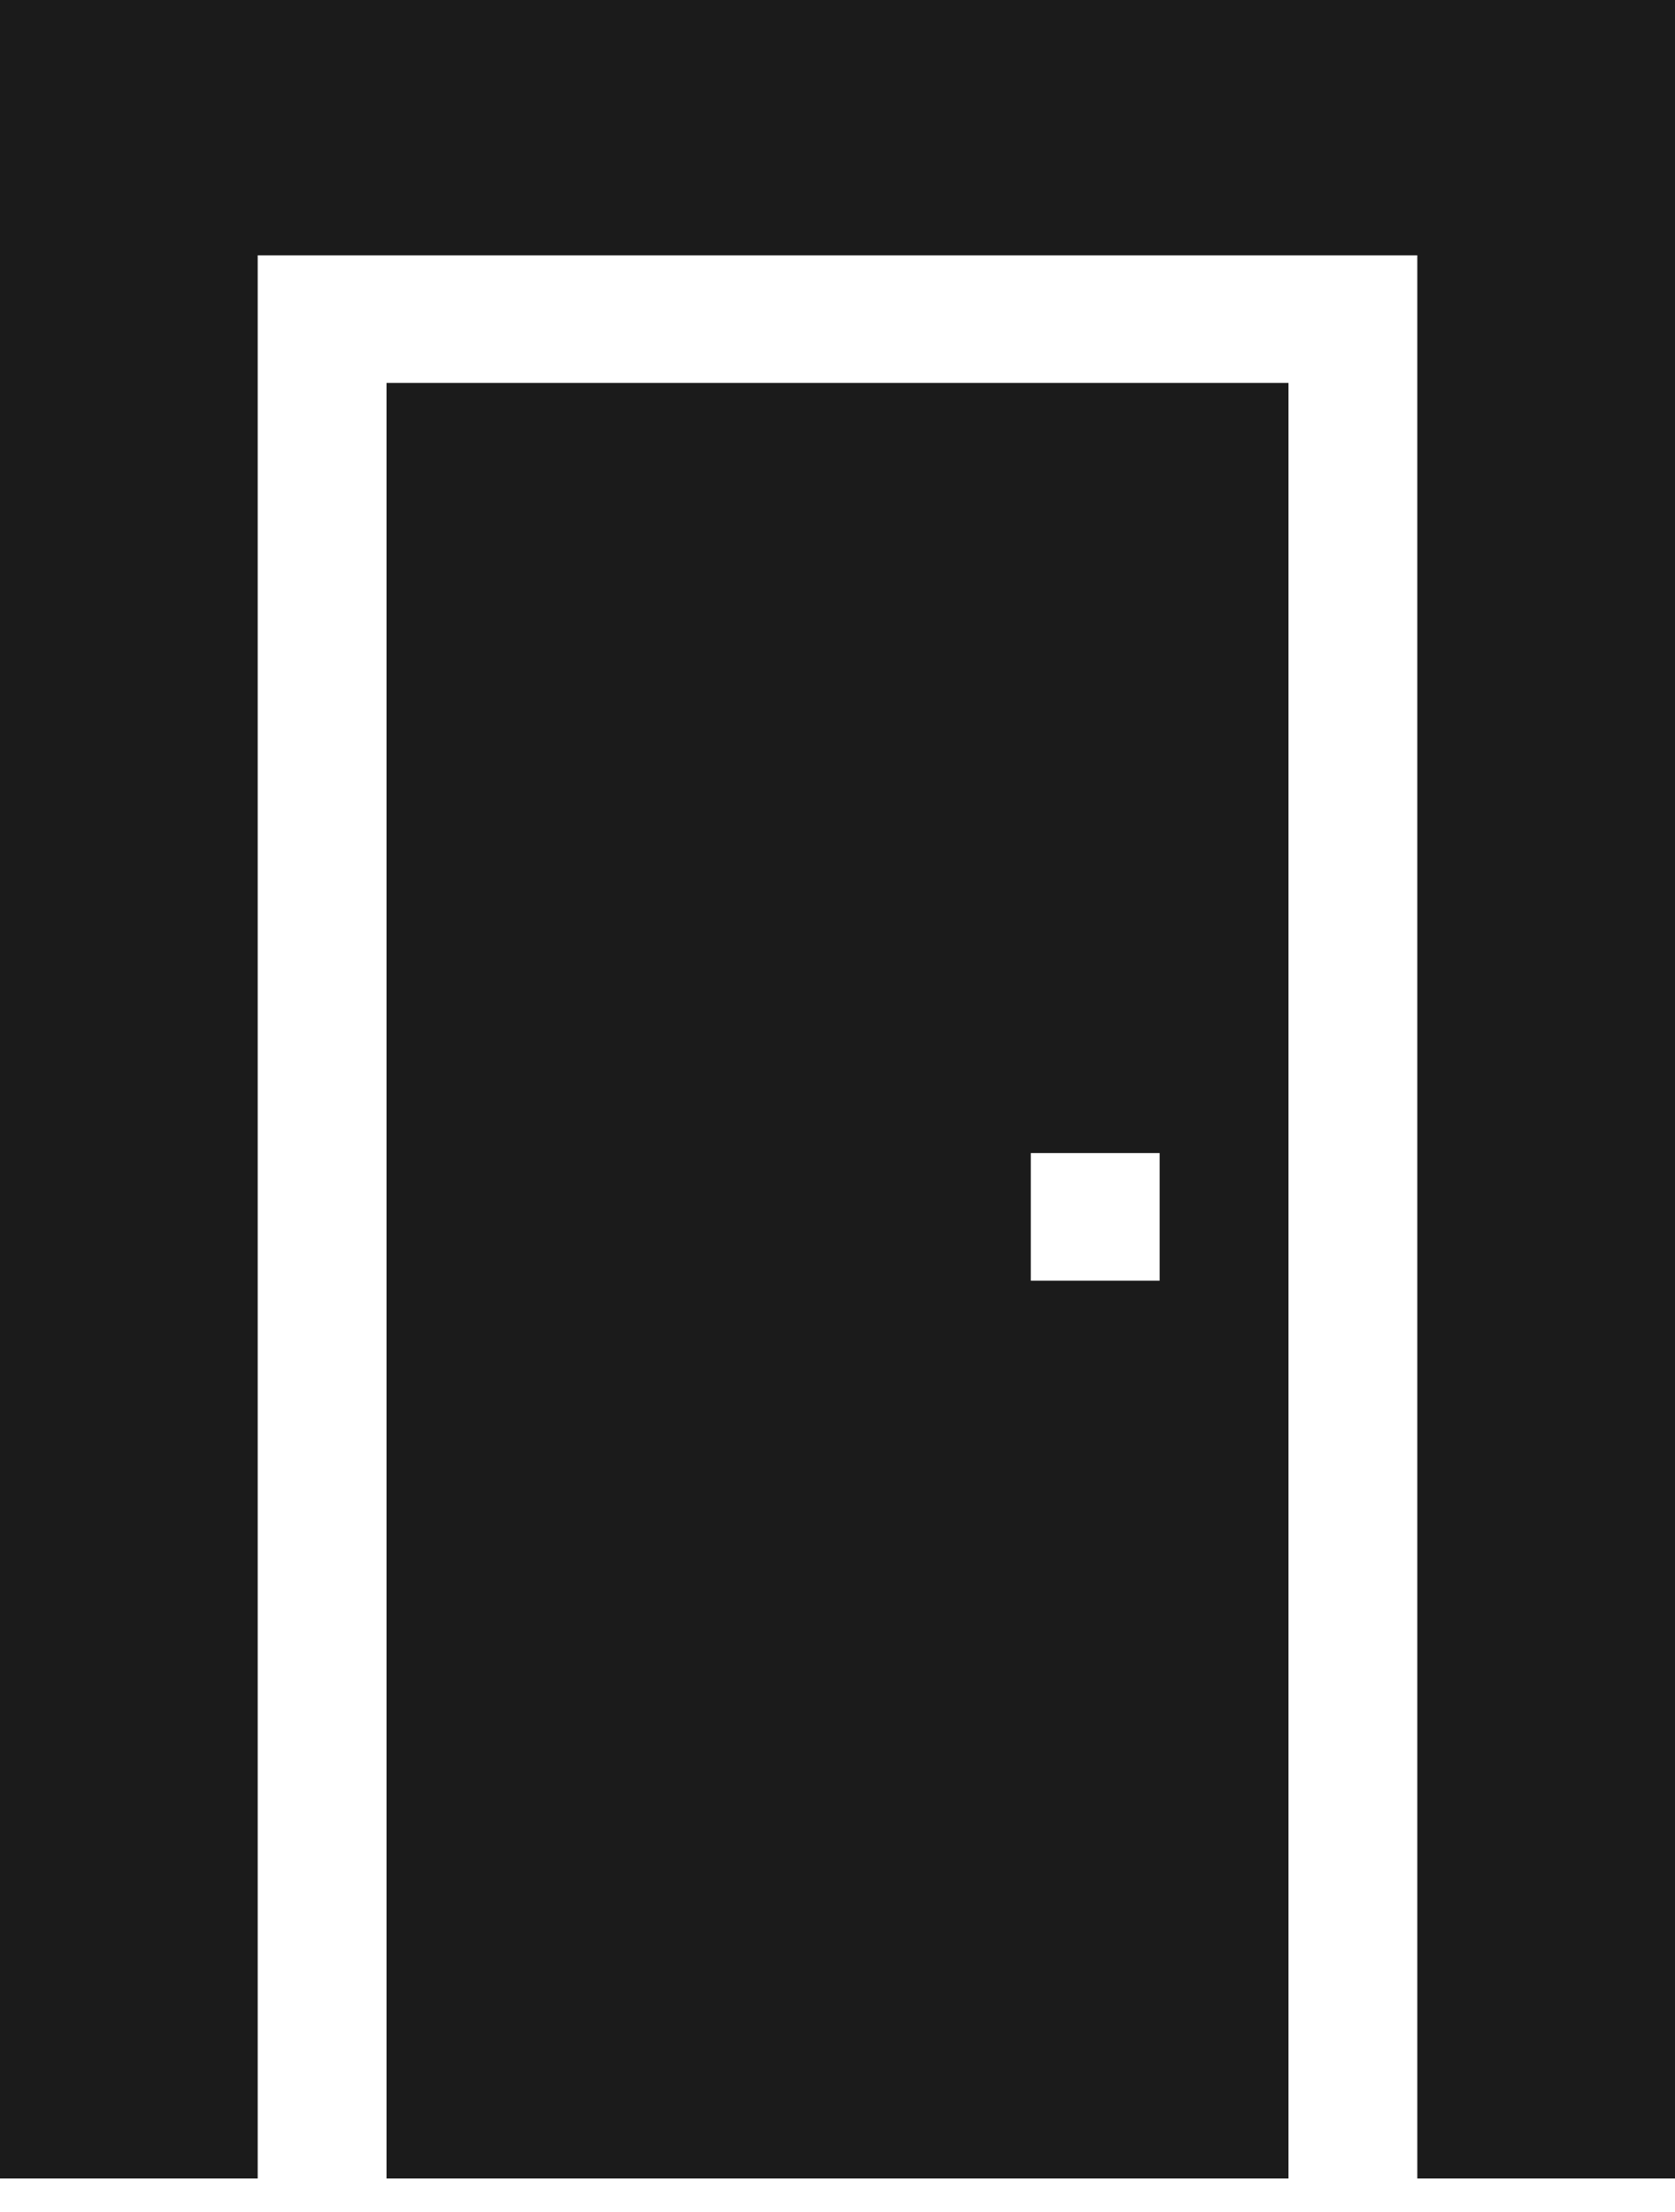
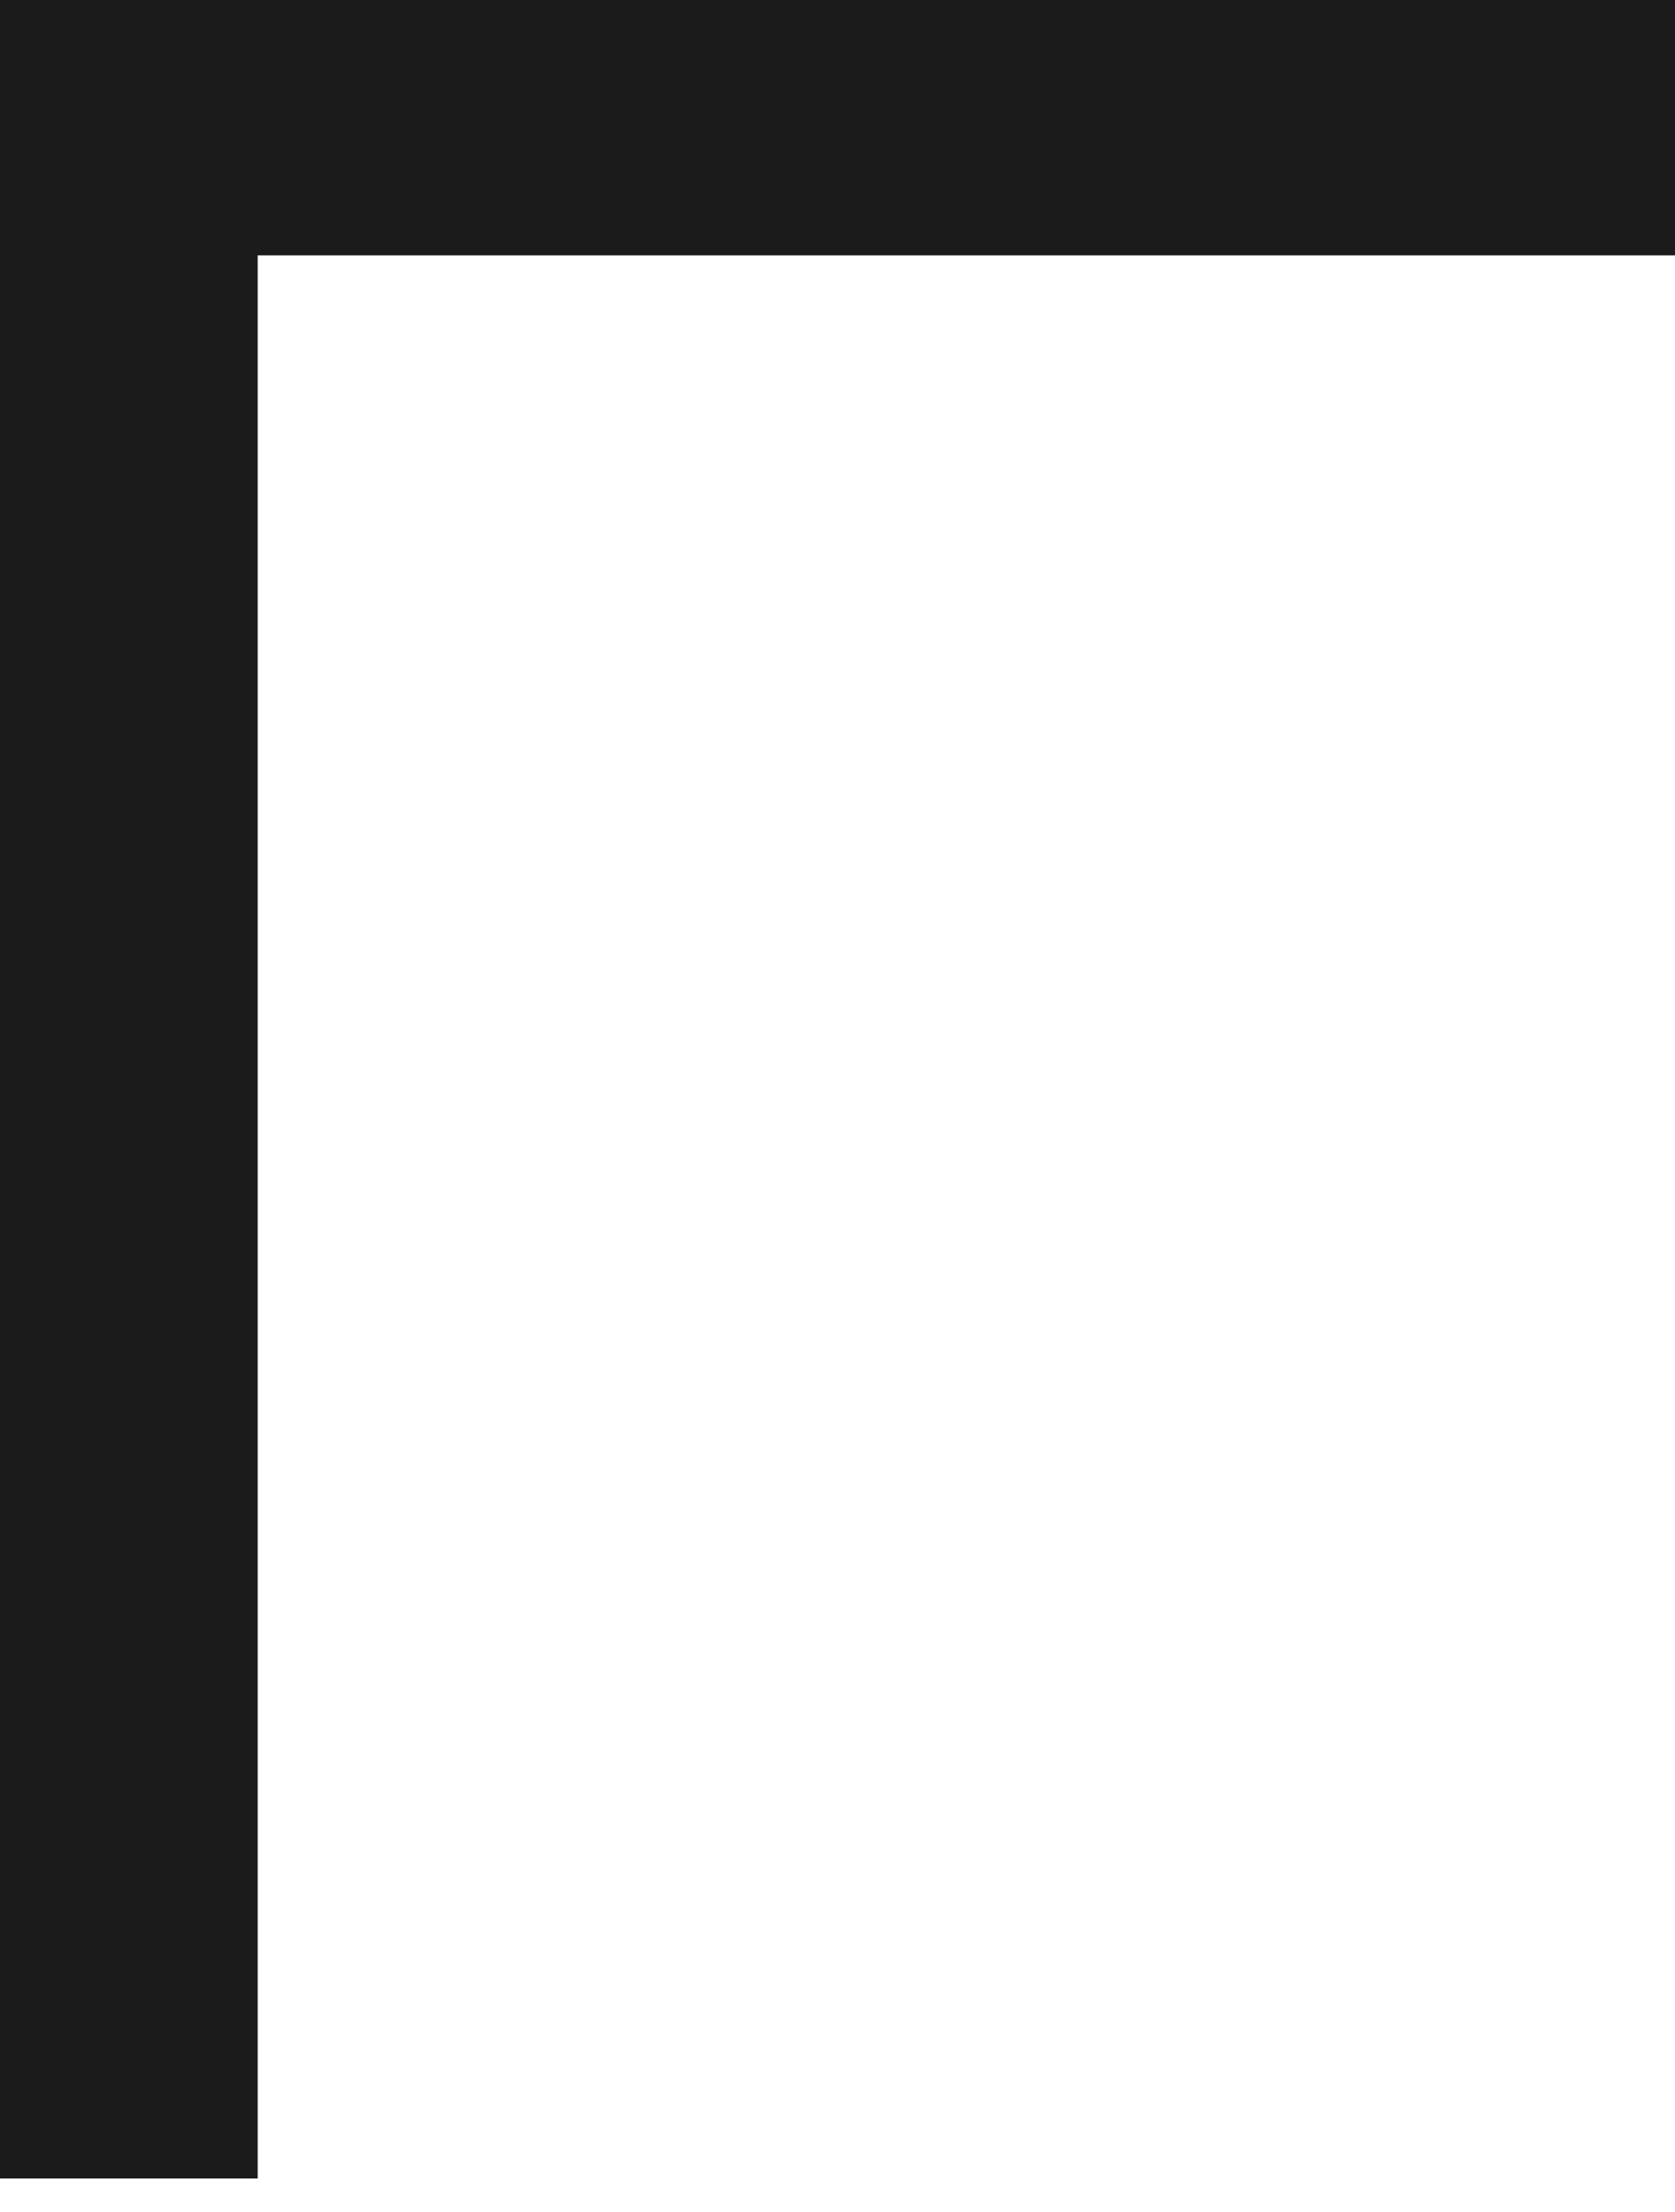
<svg xmlns="http://www.w3.org/2000/svg" width="25" height="33" viewBox="0 0 25 33" fill="none">
-   <path d="M0 0V32.5H3.846V3.809H21.154V32.5H25V0H0Z" fill="#1B1B1B" />
-   <path d="M5.769 32.5H19.231V5.713H5.769V32.5ZM15.385 17.202H17.308V19.106H15.385V17.202Z" fill="#1B1B1B" />
+   <path d="M0 0V32.5H3.846V3.809H21.154H25V0H0Z" fill="#1B1B1B" />
</svg>